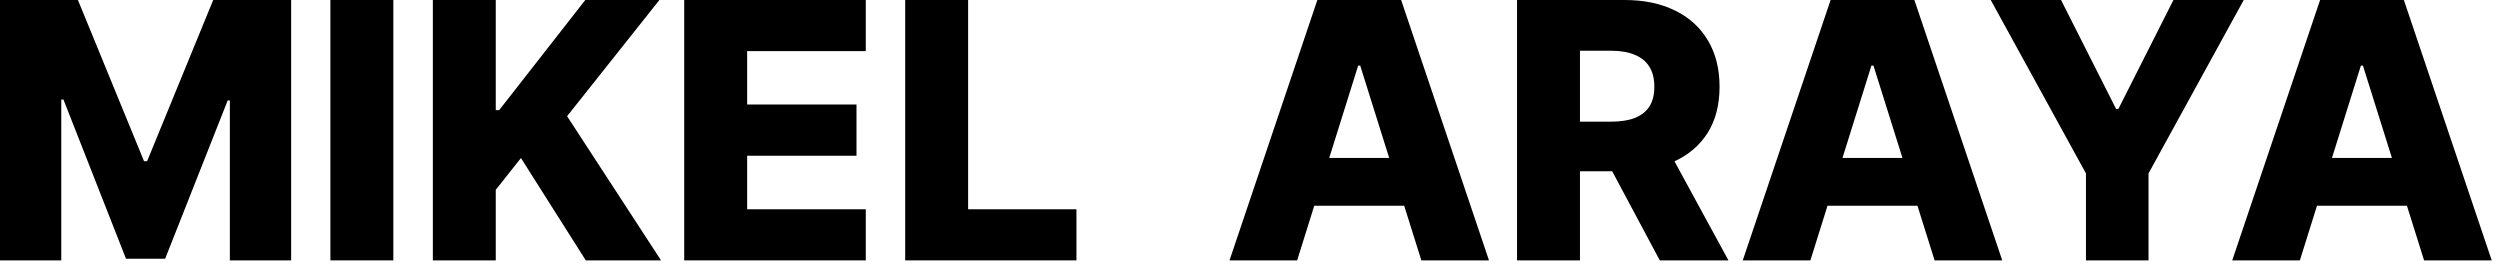
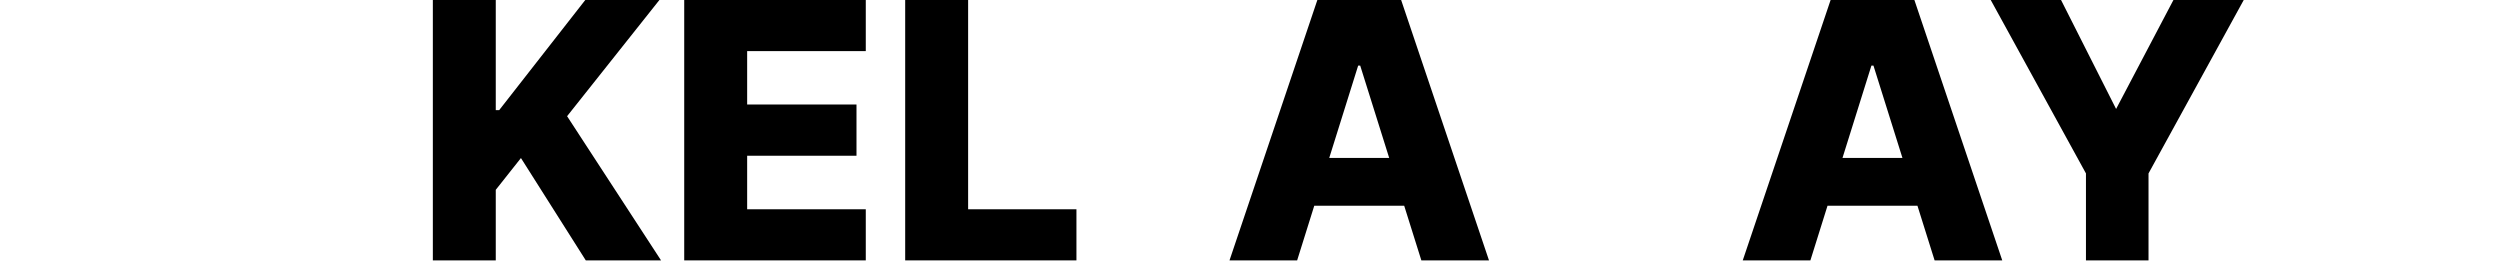
<svg xmlns="http://www.w3.org/2000/svg" width="196" height="21" viewBox="0 0 196 21" fill="none">
-   <path d="M0 0H6.11L11.293 12.639H11.533L16.716 0H22.826V20.414H18.021V7.874H17.852L12.948 20.284H9.878L4.974 7.805H4.804V20.414H0V0Z" fill="black" />
-   <path d="M30.837 0V20.414H25.903V0H30.837Z" fill="black" />
  <path d="M33.935 20.414V0H38.868V8.632H39.138L45.886 0H51.697L44.46 9.11L51.826 20.414H45.926L40.842 12.39L38.868 14.882V20.414H33.935Z" fill="black" />
  <path d="M53.643 20.414V0H67.877V4.007H58.577V8.193H67.149V12.21H58.577V16.407H67.877V20.414H53.643Z" fill="black" />
  <path d="M70.967 20.414V0H75.901V16.407H84.393V20.414H70.967Z" fill="black" />
  <path d="M101.696 20.414H96.393L103.281 0H109.849L116.737 20.414H111.434L106.64 5.143H106.48L101.696 20.414ZM100.988 12.38H112.072V16.128H100.988V12.38Z" fill="black" />
-   <path d="M118.935 20.414V0H127.367C128.896 0 130.215 0.276 131.324 0.827C132.441 1.372 133.301 2.156 133.906 3.18C134.511 4.196 134.813 5.402 134.813 6.798C134.813 8.213 134.504 9.416 133.886 10.406C133.268 11.39 132.391 12.14 131.255 12.659C130.118 13.171 128.773 13.426 127.218 13.426H121.885V9.539H126.301C127.045 9.539 127.666 9.443 128.165 9.25C128.67 9.051 129.052 8.752 129.311 8.353C129.57 7.947 129.7 7.429 129.7 6.798C129.7 6.167 129.57 5.645 129.311 5.233C129.052 4.814 128.67 4.502 128.165 4.296C127.66 4.083 127.038 3.977 126.301 3.977H123.869V20.414H118.935ZM130.427 11.084L135.511 20.414H130.128L125.144 11.084H130.427Z" fill="black" />
  <path d="M141.935 20.414H136.632L143.52 0H150.088L156.976 20.414H151.673L146.879 5.143H146.719L141.935 20.414ZM141.227 12.38H152.311V16.128H141.227V12.38Z" fill="black" />
-   <path d="M156.074 0H161.586L165.902 8.542H166.081L170.397 0H175.909L168.444 13.596V20.414H163.539V13.596L156.074 0Z" fill="black" />
-   <path d="M180.31 20.414H175.007L181.895 0H188.463L195.351 20.414H190.048L185.254 5.143H185.094L180.31 20.414ZM179.602 12.38H190.686V16.128H179.602V12.38Z" fill="black" />
+   <path d="M156.074 0H161.586L165.902 8.542L170.397 0H175.909L168.444 13.596V20.414H163.539V13.596L156.074 0Z" fill="black" />
</svg>